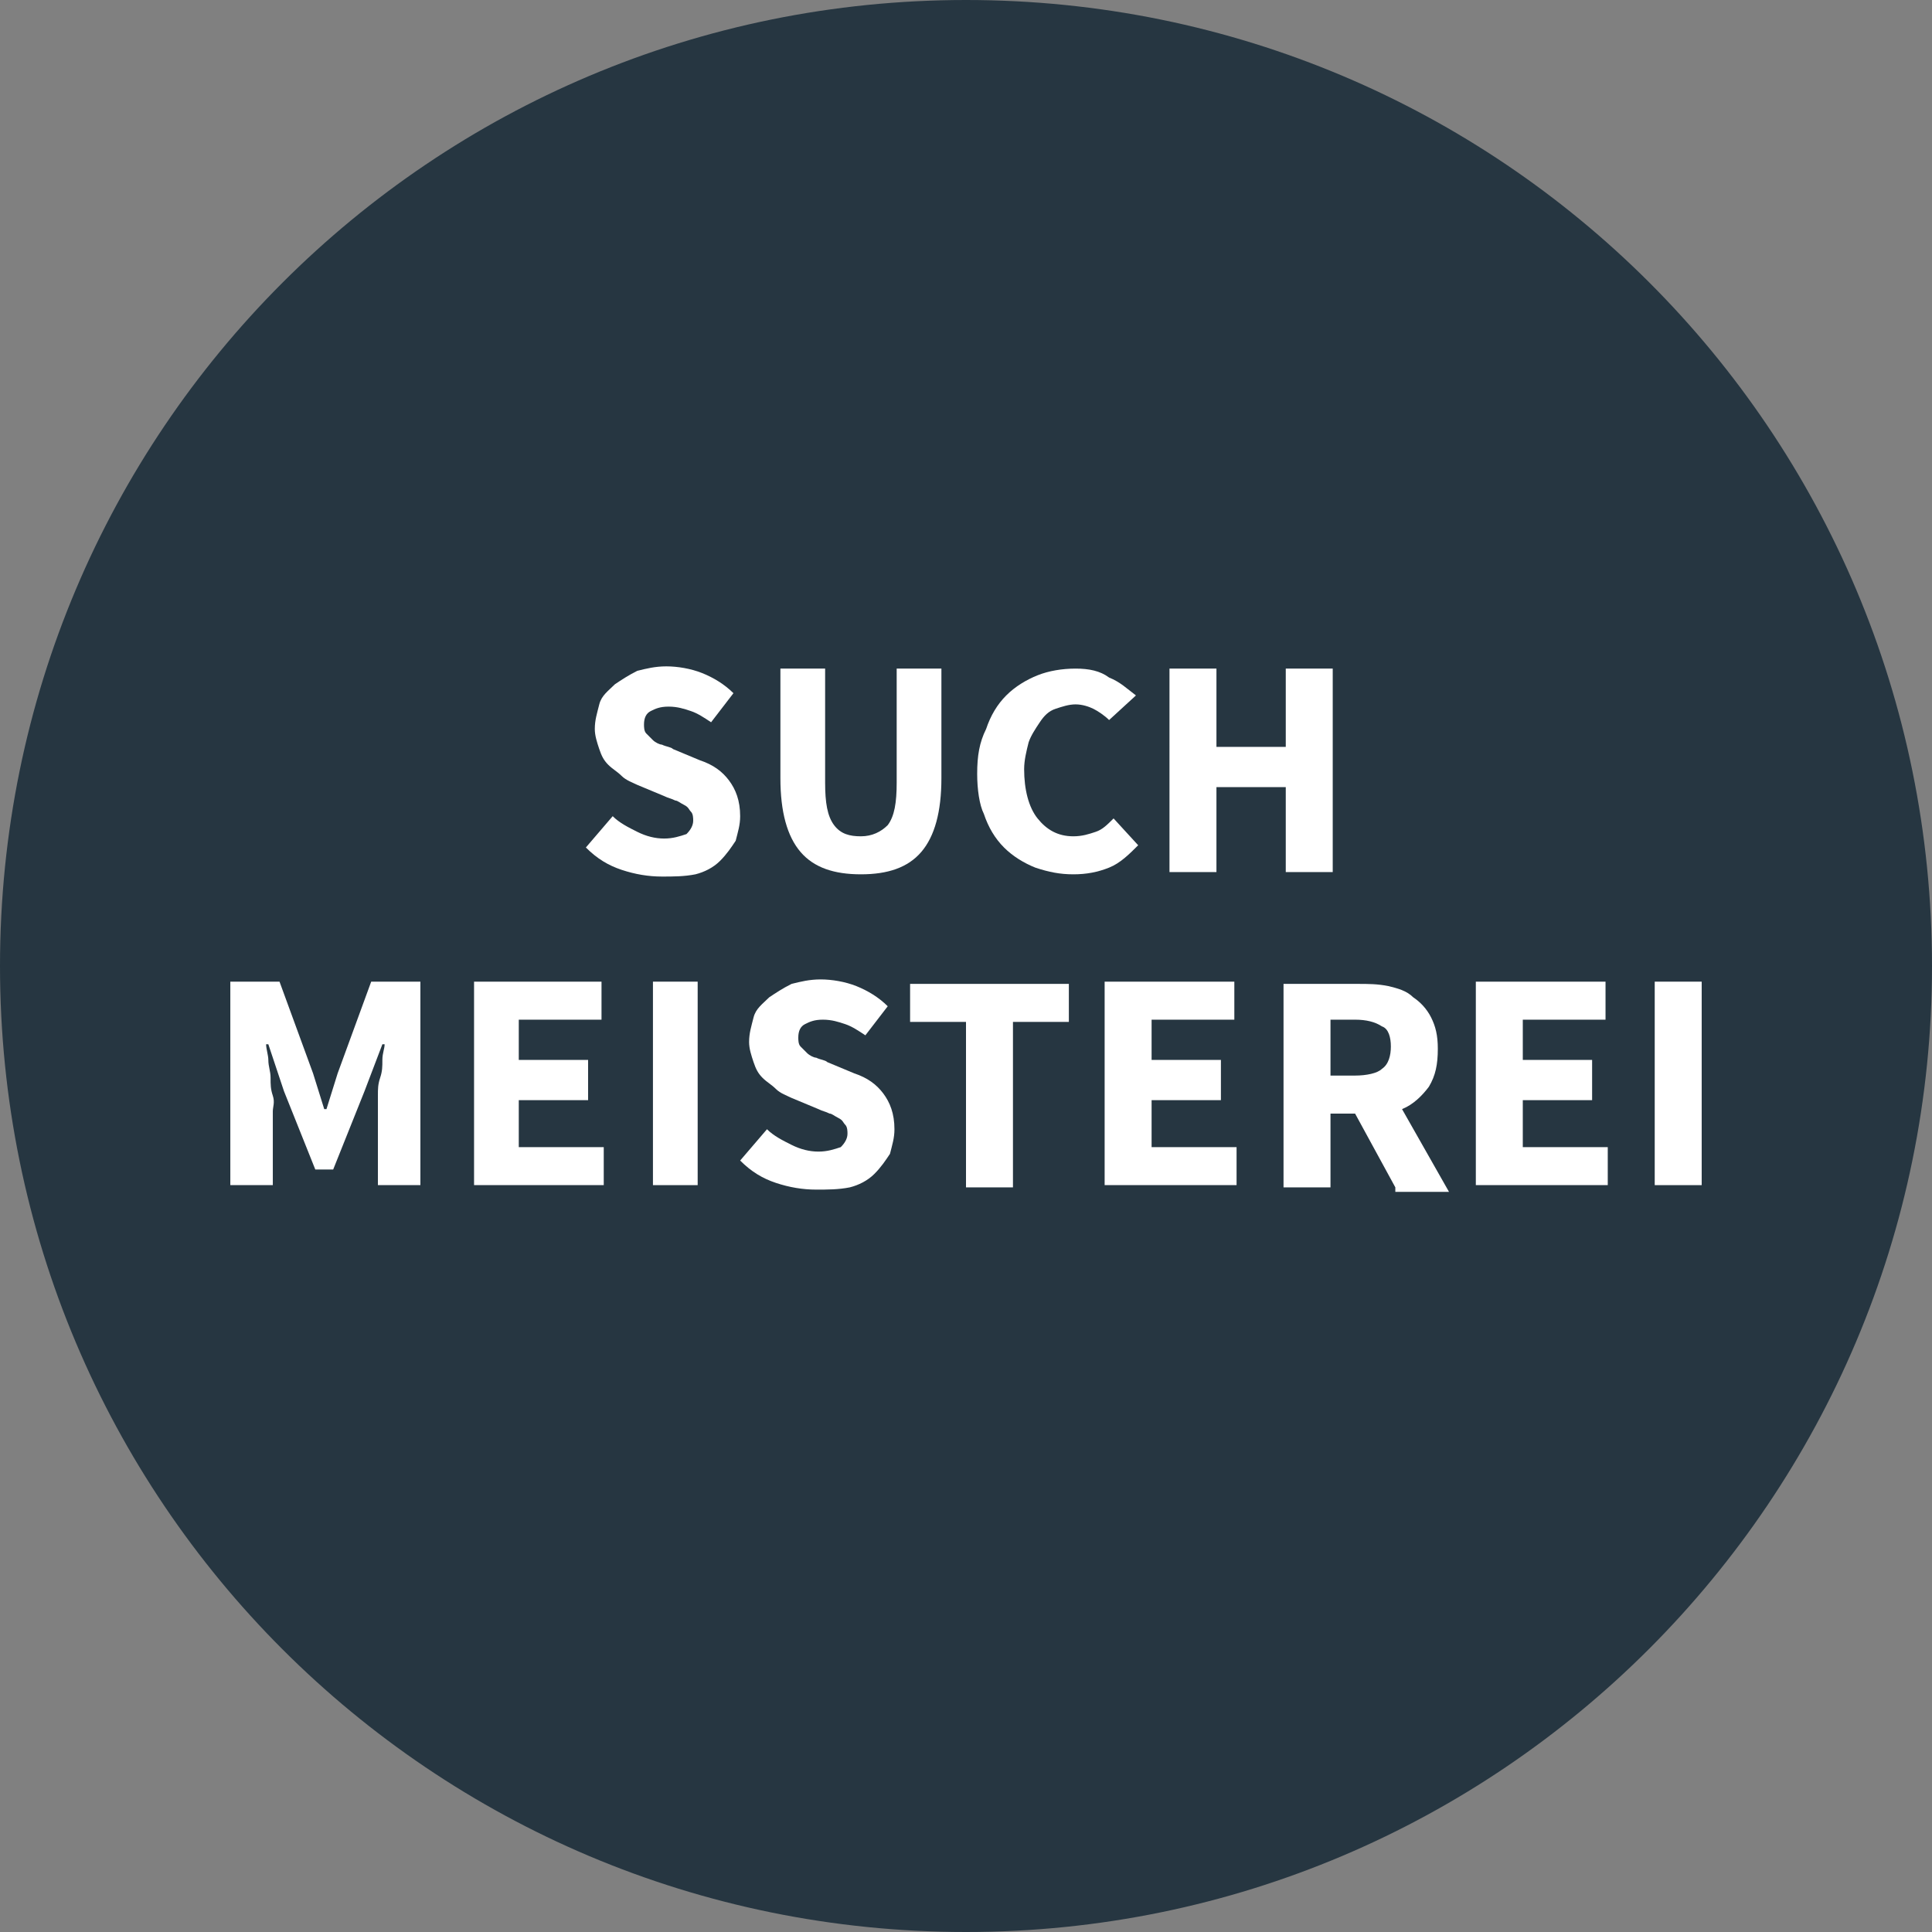
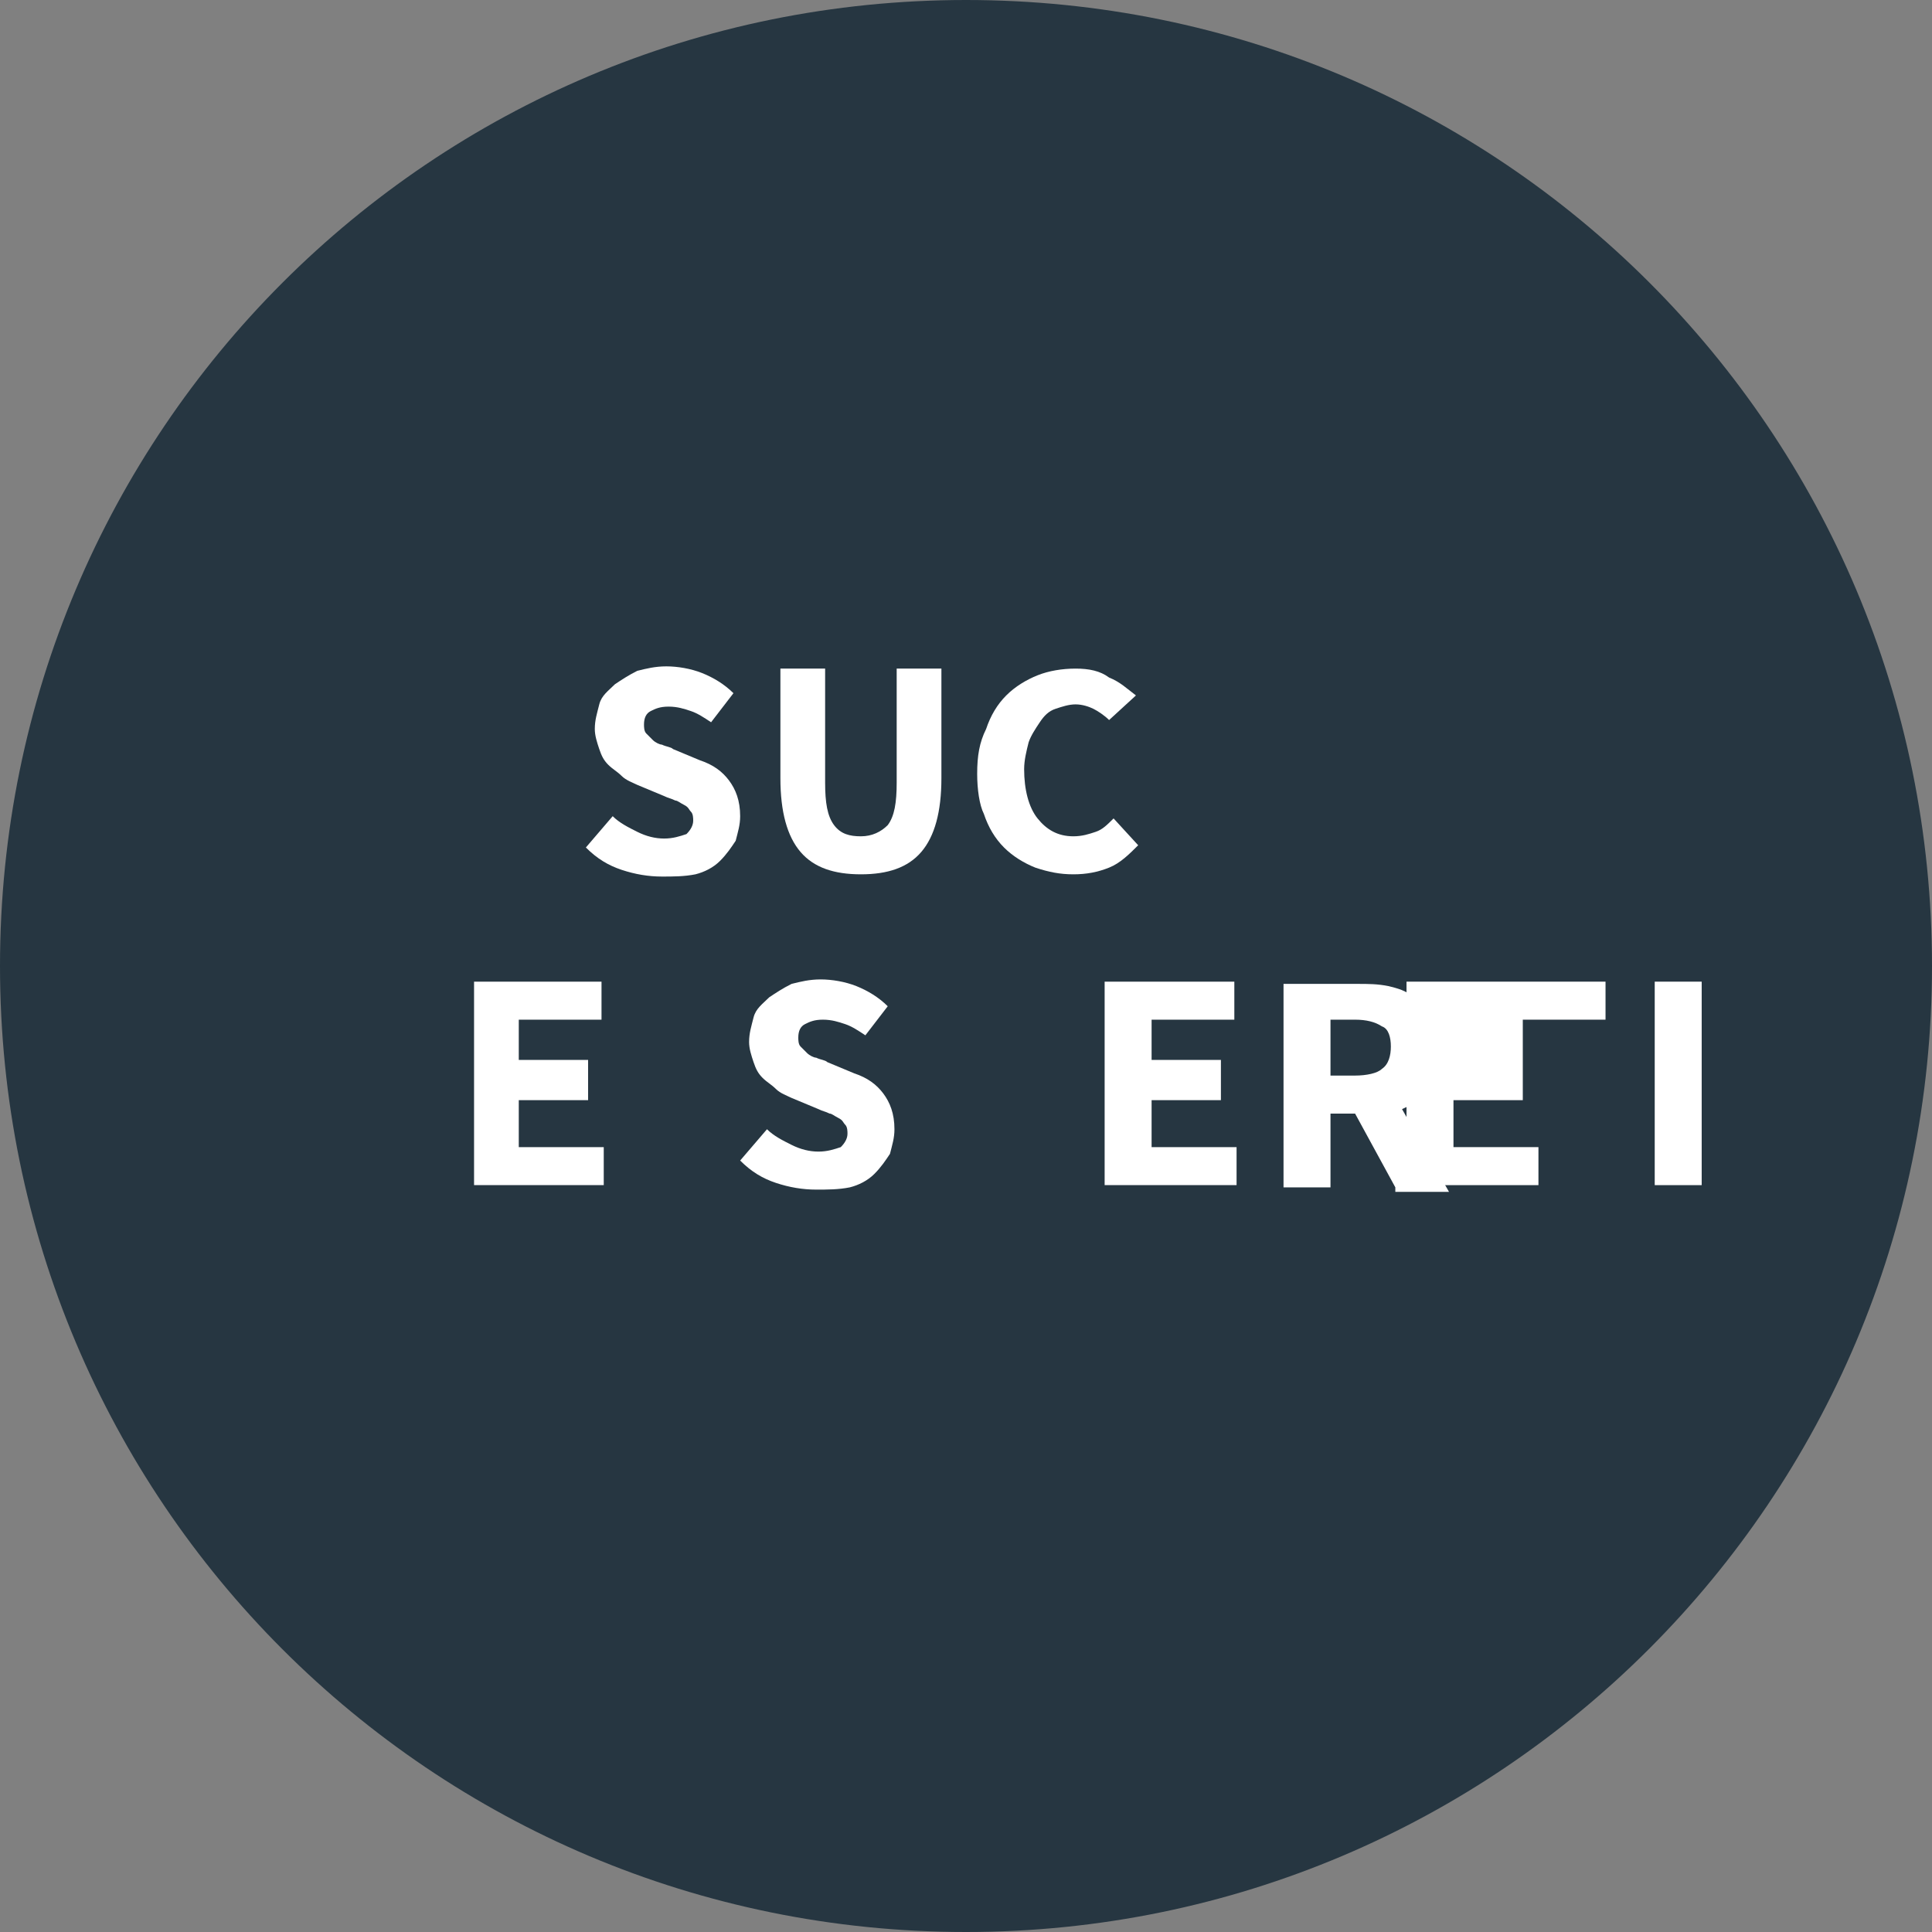
<svg xmlns="http://www.w3.org/2000/svg" xmlns:ns1="http://www.inkscape.org/namespaces/inkscape" xmlns:ns2="http://sodipodi.sourceforge.net/DTD/sodipodi-0.dtd" ns1:version="1.0 (4035a4f, 2020-05-01)" height="100" width="100" ns2:docname="suchmeisterei-logo-header.svg" xml:space="preserve" enable-background="new 0 0 100 100" viewBox="0 0 86.4 86.4" y="0px" x="0px" id="Ebene_1" version="1.1">
  <rect x="0" y="0" width="86.4" height="86.4" fill="#808080" stroke="none" />
  <defs id="defs872" />
  <ns2:namedview ns1:current-layer="Ebene_1" ns1:window-maximized="0" ns1:window-y="25" ns1:window-x="0" ns1:cy="43.2" ns1:cx="43.2" ns1:zoom="2.4803733" showgrid="false" id="namedview870" ns1:window-height="480" ns1:window-width="811" ns1:pageshadow="2" ns1:pageopacity="0" guidetolerance="10" gridtolerance="10" objecttolerance="10" borderopacity="1" bordercolor="#666666" pagecolor="#ffffff" />
  <g transform="translate(-6.8,-6.8)" id="g867">
    <g id="g835">
      <path id="path833" d="M 50,93.2 C 73.9,93.2 93.2,73.8 93.2,50 93.2,26.1 73.9,6.8 50,6.8 26.1,6.8 6.8,26.1 6.8,50 6.8,73.9 26.1,93.2 50,93.2" fill="#263641" />
    </g>
    <g id="g845">
      <path id="path837" d="m 34.2,43.3 c 0.3,0.3 0.7,0.5 1.1,0.7 0.4,0.2 0.8,0.3 1.2,0.3 0.4,0 0.7,-0.1 1,-0.2 0.2,-0.2 0.3,-0.4 0.3,-0.6 0,-0.1 0,-0.3 -0.1,-0.4 C 37.6,43 37.6,42.9 37.4,42.8 37.2,42.7 37.1,42.6 37,42.6 36.8,42.5 36.7,42.5 36.5,42.4 L 35.3,41.9 C 35.1,41.8 34.8,41.7 34.6,41.5 34.4,41.3 34.2,41.2 34,41 33.8,40.8 33.7,40.6 33.6,40.3 33.5,40 33.4,39.7 33.4,39.4 c 0,-0.4 0.1,-0.7 0.2,-1.1 0.1,-0.4 0.4,-0.6 0.7,-0.9 0.3,-0.2 0.6,-0.4 1,-0.6 0.4,-0.1 0.8,-0.2 1.3,-0.2 0.5,0 1.1,0.1 1.6,0.3 0.5,0.2 1,0.5 1.4,0.9 l -1,1.3 c -0.3,-0.2 -0.6,-0.4 -0.9,-0.5 -0.3,-0.1 -0.6,-0.2 -1,-0.2 -0.4,0 -0.6,0.1 -0.8,0.2 -0.2,0.1 -0.3,0.3 -0.3,0.6 0,0.1 0,0.3 0.1,0.4 0.1,0.1 0.2,0.2 0.3,0.3 0.1,0.1 0.3,0.2 0.4,0.2 0.2,0.1 0.4,0.1 0.5,0.2 l 1.2,0.5 c 0.6,0.2 1,0.5 1.3,0.9 0.3,0.4 0.5,0.9 0.5,1.6 0,0.4 -0.1,0.7 -0.2,1.1 -0.2,0.3 -0.4,0.6 -0.7,0.9 -0.3,0.3 -0.7,0.5 -1.1,0.6 -0.5,0.1 -1,0.1 -1.5,0.1 -0.6,0 -1.2,-0.1 -1.8,-0.3 -0.6,-0.2 -1.1,-0.5 -1.6,-1 z" fill="#ffffff" />
      <path id="path839" d="m 41.6,36.7 h 2.1 v 5.1 c 0,0.9 0.1,1.5 0.4,1.9 0.3,0.4 0.7,0.5 1.2,0.5 0.5,0 0.9,-0.2 1.2,-0.5 0.3,-0.4 0.4,-1 0.4,-1.9 v -5.1 h 2 v 4.9 c 0,1.5 -0.3,2.6 -0.9,3.3 -0.6,0.7 -1.5,1 -2.7,1 -1.2,0 -2.1,-0.3 -2.7,-1 -0.6,-0.7 -0.9,-1.8 -0.9,-3.3 v -4.9 z" fill="#ffffff" />
      <path id="path841" d="m 50.5,41.4 c 0,-0.8 0.1,-1.4 0.4,-2 0.2,-0.6 0.5,-1.1 0.9,-1.5 0.4,-0.4 0.9,-0.7 1.4,-0.9 0.5,-0.2 1.1,-0.3 1.7,-0.3 0.6,0 1.1,0.1 1.5,0.4 0.5,0.2 0.8,0.5 1.2,0.8 L 56.4,39 c -0.2,-0.2 -0.5,-0.4 -0.7,-0.5 -0.2,-0.1 -0.5,-0.2 -0.8,-0.2 -0.3,0 -0.6,0.1 -0.9,0.2 -0.3,0.1 -0.5,0.3 -0.7,0.6 -0.2,0.3 -0.4,0.6 -0.5,0.9 -0.1,0.4 -0.2,0.8 -0.2,1.2 0,0.9 0.2,1.7 0.6,2.2 0.4,0.5 0.9,0.8 1.6,0.8 0.4,0 0.7,-0.1 1,-0.2 0.3,-0.1 0.5,-0.3 0.8,-0.6 l 1.1,1.2 c -0.4,0.4 -0.8,0.8 -1.3,1 -0.5,0.2 -1,0.3 -1.6,0.3 -0.6,0 -1.1,-0.1 -1.7,-0.3 -0.5,-0.2 -1,-0.5 -1.4,-0.9 -0.4,-0.4 -0.7,-0.9 -0.9,-1.5 -0.2,-0.4 -0.3,-1.1 -0.3,-1.8 z" fill="#ffffff" />
-       <path id="path843" d="m 59.1,36.7 h 2.1 v 3.5 h 3.1 v -3.5 h 2.1 v 9.1 H 64.3 V 42 h -3.1 v 3.8 h -2.1 z" fill="#ffffff" />
    </g>
    <g id="g865">
-       <path id="path847" d="m 17.1,50.7 h 2.2 l 1.5,4.1 0.5,1.6 h 0.1 l 0.5,-1.6 1.5,-4.1 h 2.2 v 9.1 h -1.9 v -3.3 c 0,-0.2 0,-0.5 0,-0.7 0,-0.3 0,-0.5 0.1,-0.8 0.1,-0.3 0.1,-0.5 0.1,-0.8 0,-0.3 0.1,-0.5 0.1,-0.7 h -0.1 l -0.8,2.1 -1.4,3.5 h -0.8 l -1.4,-3.5 -0.7,-2.1 h -0.1 c 0,0.2 0.1,0.5 0.1,0.7 0,0.3 0.1,0.5 0.1,0.8 0,0.3 0,0.5 0.1,0.8 0.1,0.3 0,0.5 0,0.7 v 3.3 h -1.9 z" fill="#ffffff" />
      <path id="path849" d="m 28,50.7 h 5.7 v 1.7 H 30 v 1.8 h 3.1 V 56 H 30 v 2.1 h 3.8 v 1.7 H 28 Z" fill="#ffffff" />
-       <path id="path851" d="m 36,50.7 h 2 v 9.1 h -2 z" fill="#ffffff" />
      <path id="path853" d="m 41.1,57.3 c 0.3,0.3 0.7,0.5 1.1,0.7 0.4,0.2 0.8,0.3 1.2,0.3 0.4,0 0.7,-0.1 1,-0.2 0.2,-0.2 0.3,-0.4 0.3,-0.6 0,-0.1 0,-0.3 -0.1,-0.4 C 44.5,57 44.5,56.9 44.3,56.8 44.1,56.7 44,56.6 43.9,56.6 43.7,56.5 43.6,56.5 43.4,56.4 L 42.2,55.9 C 42,55.8 41.7,55.7 41.5,55.5 41.3,55.3 41.1,55.2 40.9,55 40.7,54.8 40.6,54.6 40.5,54.3 40.4,54 40.3,53.7 40.3,53.4 c 0,-0.4 0.1,-0.7 0.2,-1.1 0.1,-0.4 0.4,-0.6 0.7,-0.9 0.3,-0.2 0.6,-0.4 1,-0.6 0.4,-0.1 0.8,-0.2 1.3,-0.2 0.5,0 1.1,0.1 1.6,0.3 0.5,0.2 1,0.5 1.4,0.9 l -1,1.3 c -0.3,-0.2 -0.6,-0.4 -0.9,-0.5 -0.3,-0.1 -0.6,-0.2 -1,-0.2 -0.4,0 -0.6,0.1 -0.8,0.2 -0.2,0.1 -0.3,0.3 -0.3,0.6 0,0.1 0,0.3 0.1,0.4 0.1,0.1 0.2,0.2 0.3,0.3 0.1,0.1 0.3,0.2 0.4,0.2 0.2,0.1 0.4,0.1 0.5,0.2 l 1.2,0.5 c 0.6,0.2 1,0.5 1.3,0.9 0.3,0.4 0.5,0.9 0.5,1.6 0,0.4 -0.1,0.7 -0.2,1.1 -0.2,0.3 -0.4,0.6 -0.7,0.9 -0.3,0.3 -0.7,0.5 -1.1,0.6 -0.5,0.1 -1,0.1 -1.5,0.1 -0.6,0 -1.2,-0.1 -1.8,-0.3 -0.6,-0.2 -1.1,-0.5 -1.6,-1 z" fill="#ffffff" />
-       <path id="path855" d="m 50,52.5 h -2.5 v -1.7 h 7.1 v 1.7 h -2.5 v 7.4 H 50 Z" fill="#ffffff" />
      <path id="path857" d="M 56.3,50.7 H 62 v 1.7 h -3.7 v 1.8 h 3.1 V 56 h -3.1 v 2.1 h 3.8 v 1.7 h -5.9 v -9.1 z" fill="#ffffff" />
      <path id="path859" d="m 69.2,59.9 -1.8,-3.3 h -1.1 v 3.3 h -2.1 v -9.1 h 3.3 c 0.5,0 0.9,0 1.4,0.1 0.4,0.1 0.8,0.2 1.1,0.5 0.3,0.2 0.6,0.5 0.8,0.9 0.2,0.4 0.3,0.8 0.3,1.4 0,0.7 -0.1,1.2 -0.4,1.7 -0.3,0.4 -0.7,0.8 -1.2,1 l 2.1,3.7 h -2.4 z m -2.9,-5 h 1.1 c 0.5,0 1,-0.1 1.2,-0.3 0.3,-0.2 0.4,-0.6 0.4,-1 0,-0.4 -0.1,-0.8 -0.4,-0.9 -0.3,-0.2 -0.7,-0.3 -1.2,-0.3 h -1.1 z" fill="#ffffff" />
-       <path id="path861" d="m 72.9,50.7 h 5.7 v 1.7 h -3.7 v 1.8 H 78 V 56 h -3.1 v 2.1 h 3.8 v 1.7 h -5.9 v -9.1 z" fill="#ffffff" />
+       <path id="path861" d="m 72.9,50.7 h 5.7 v 1.7 h -3.7 v 1.8 V 56 h -3.1 v 2.1 h 3.8 v 1.7 h -5.9 v -9.1 z" fill="#ffffff" />
      <path id="path863" d="m 80.8,50.7 h 2.1 v 9.1 h -2.1 z" fill="#ffffff" />
    </g>
  </g>
</svg>